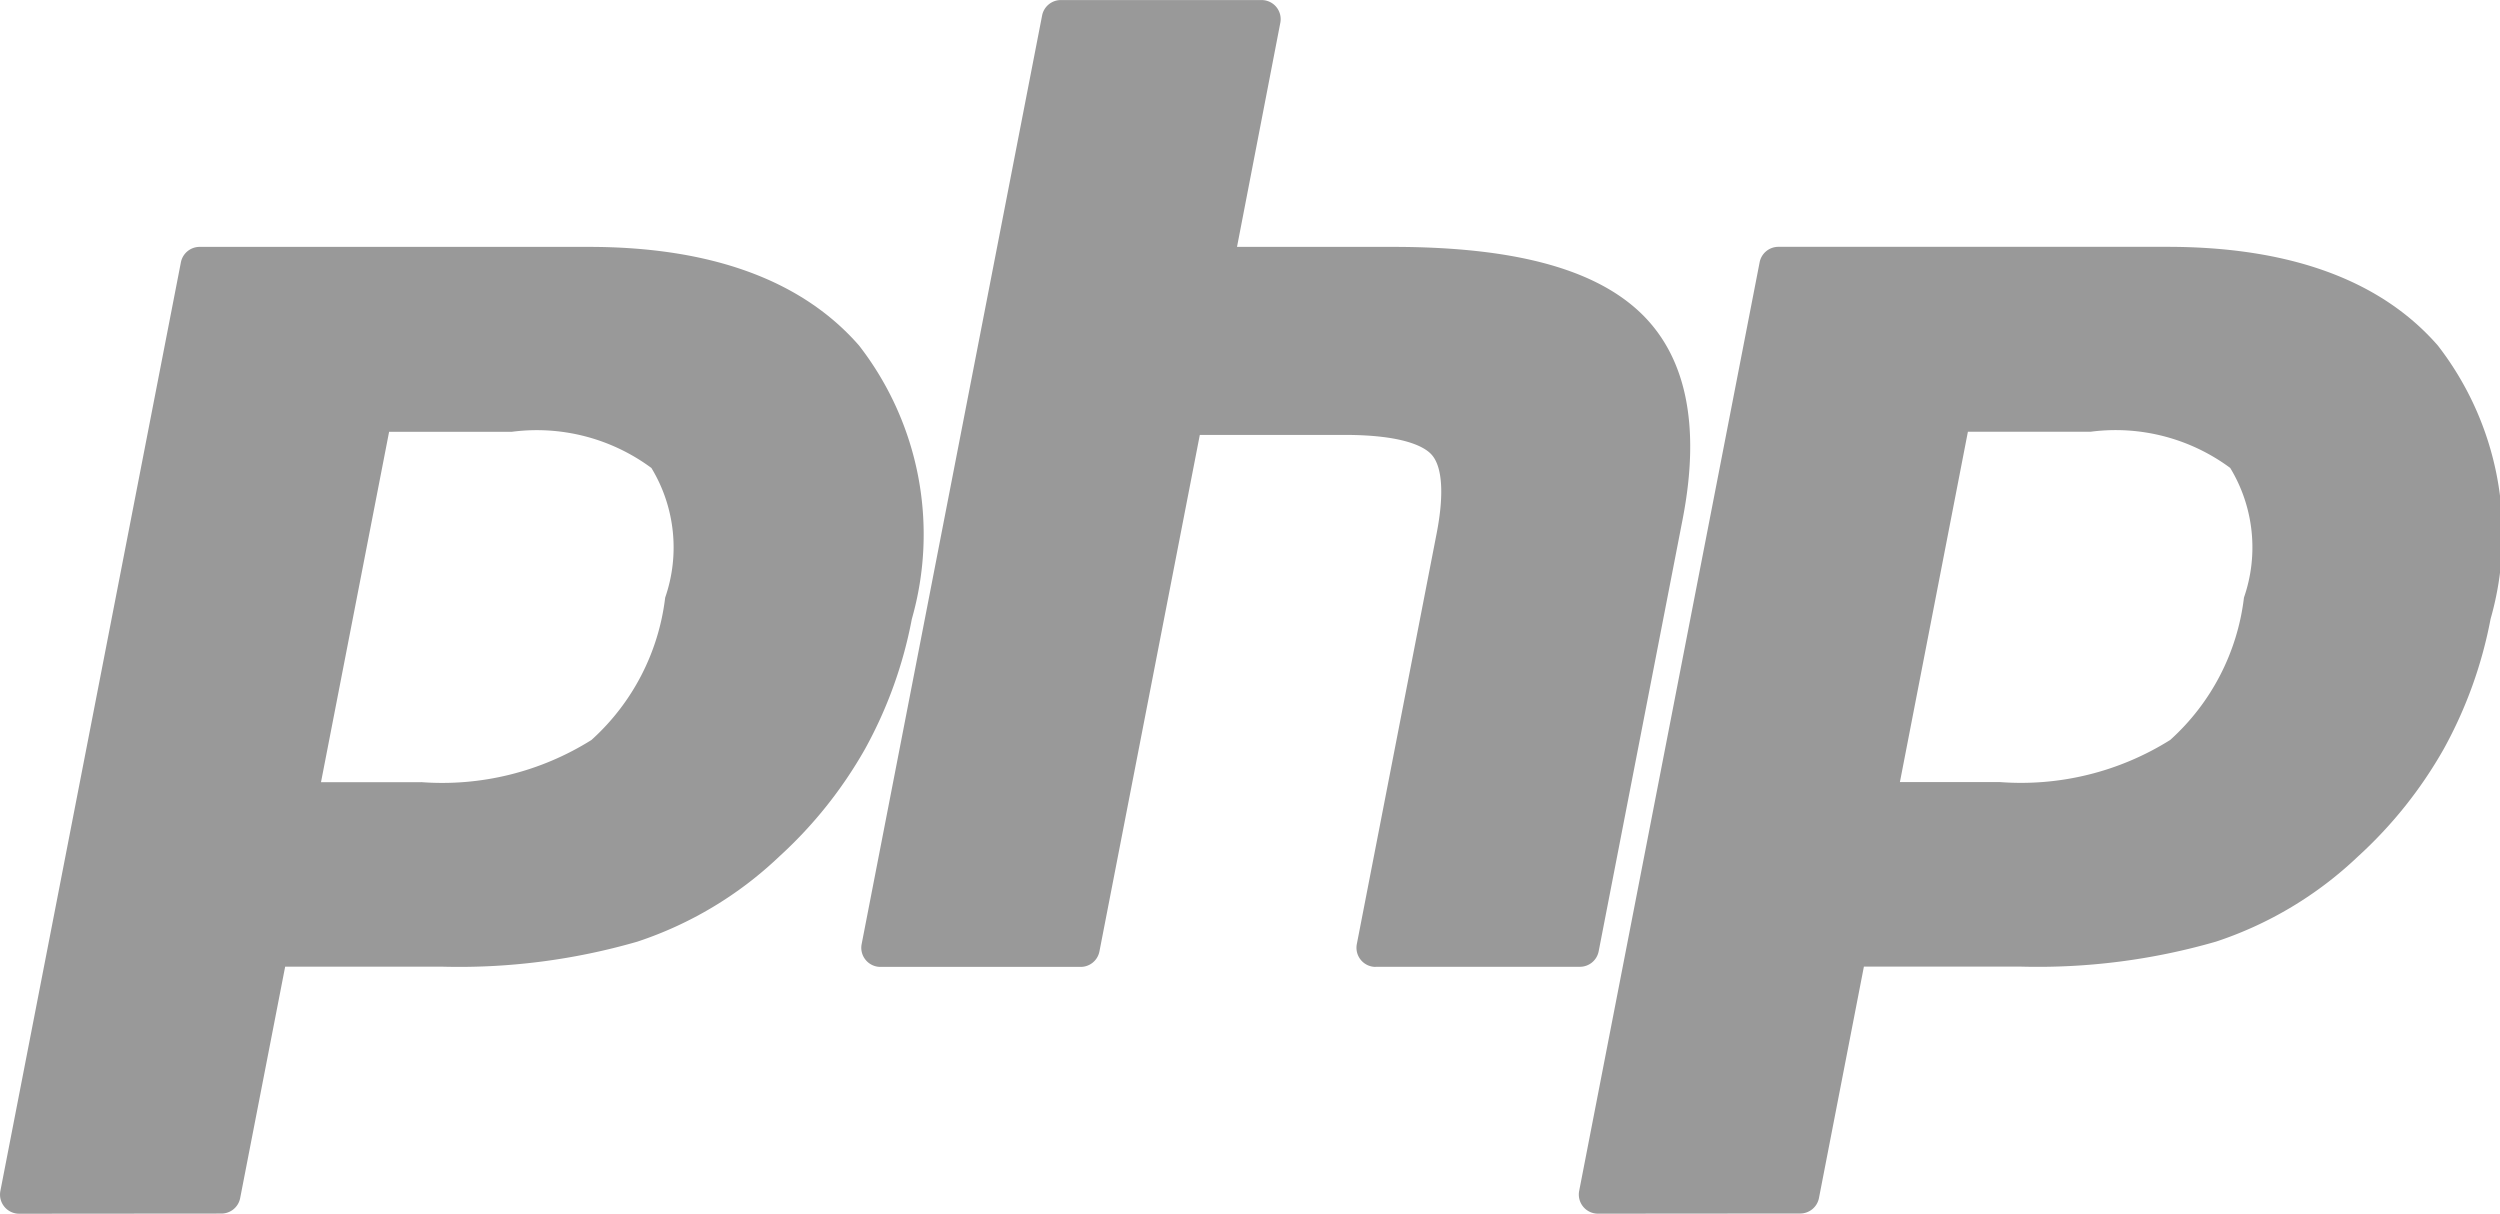
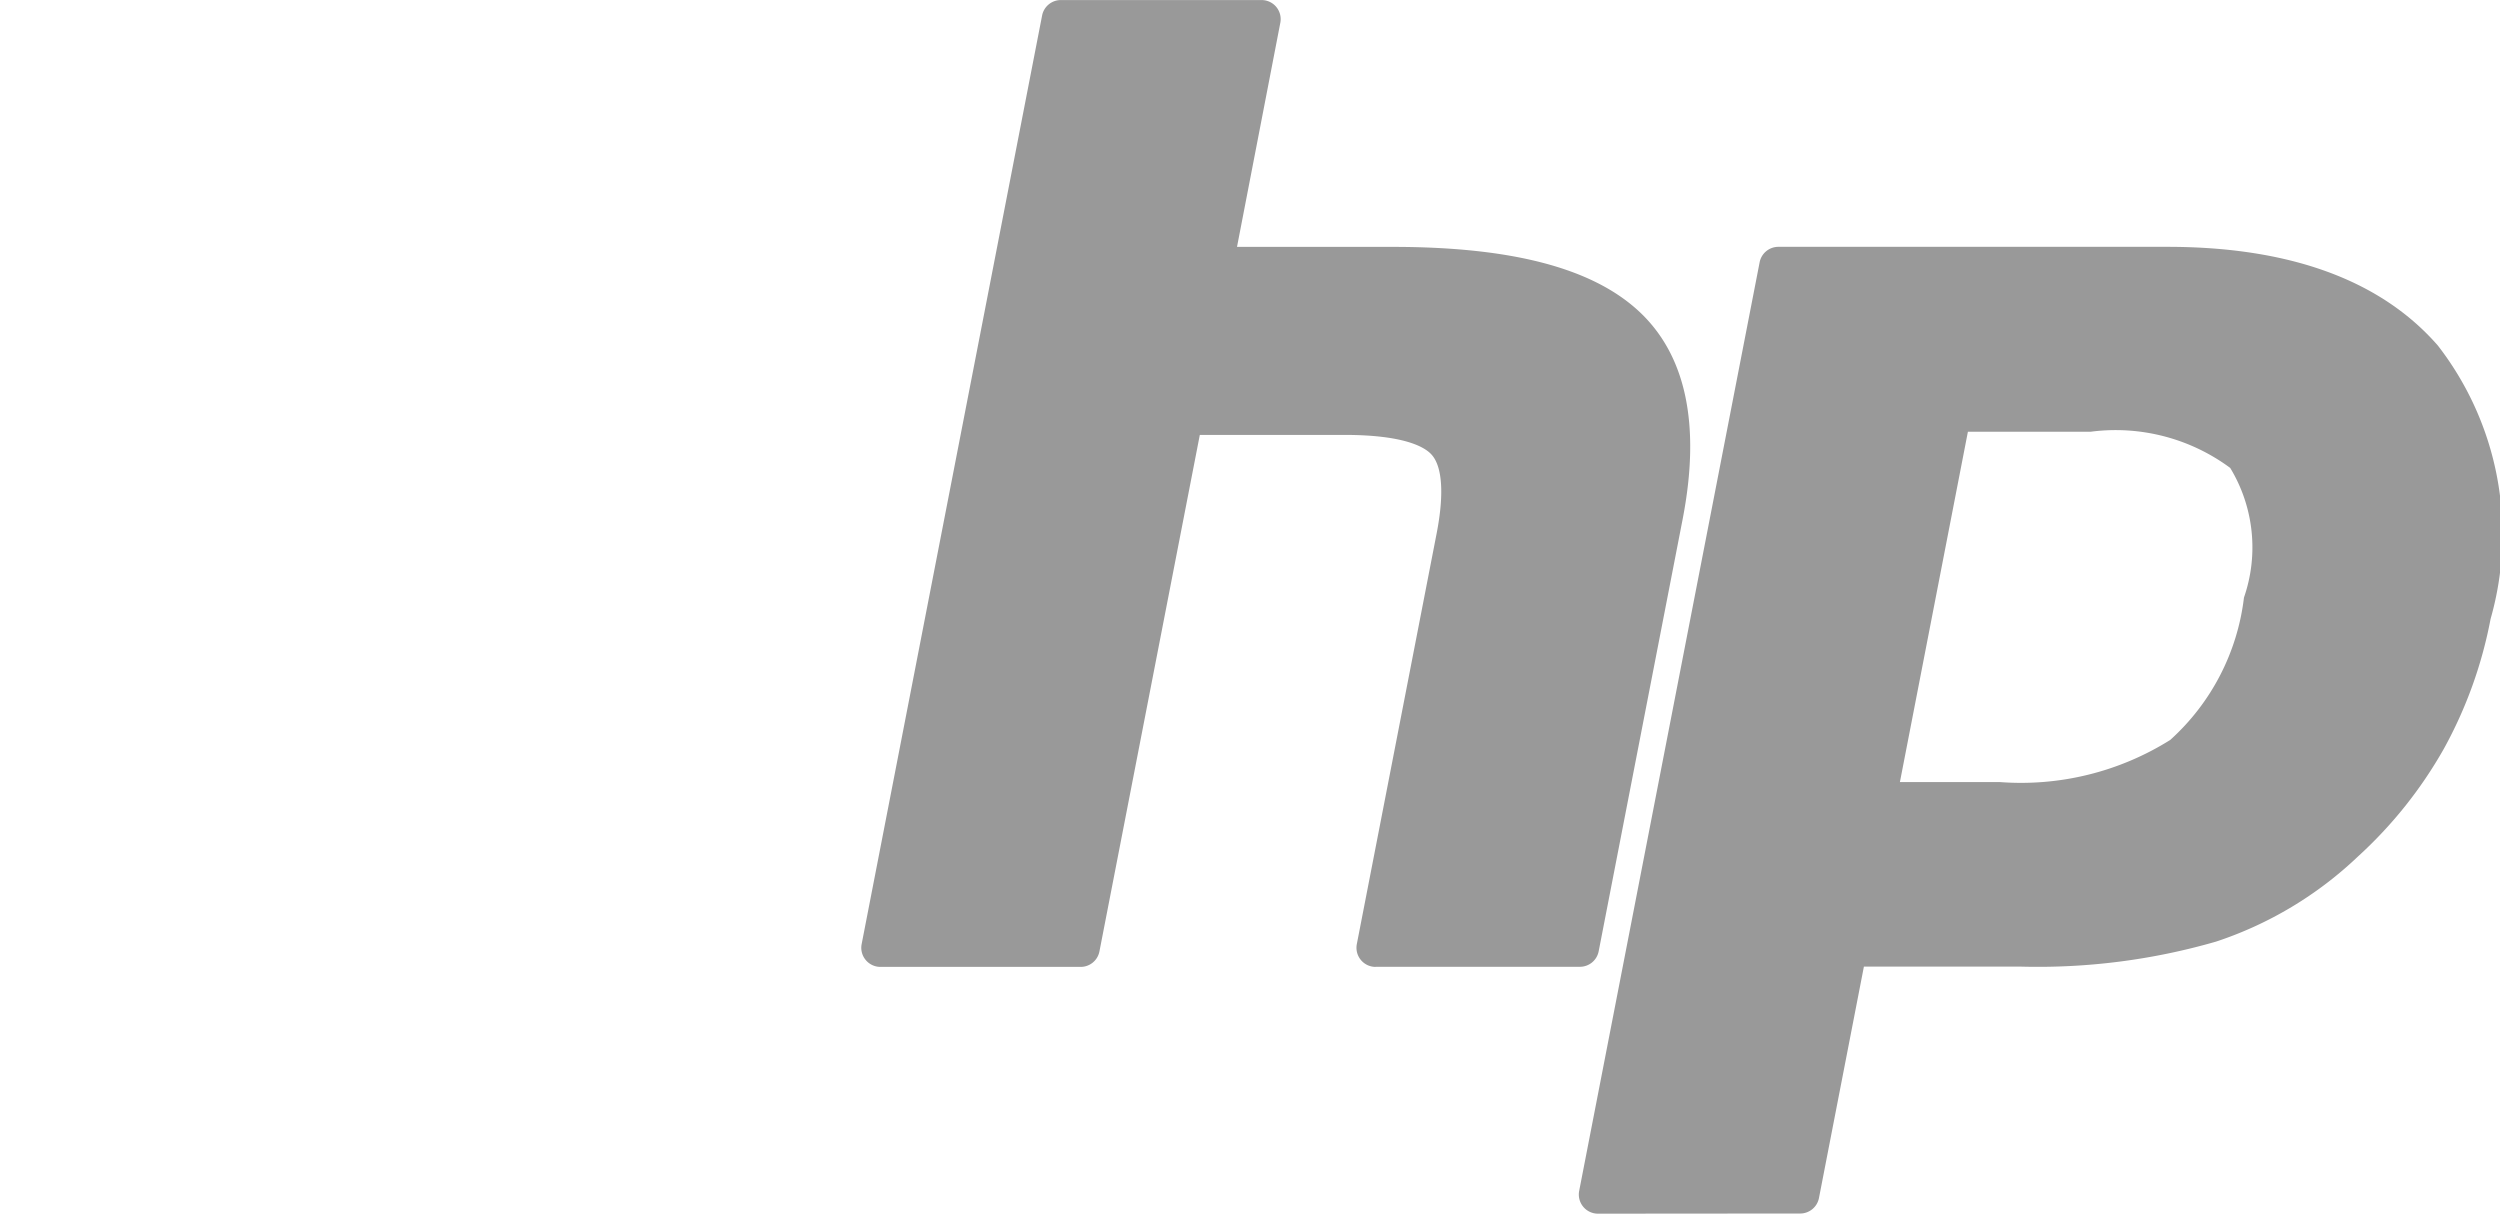
<svg xmlns="http://www.w3.org/2000/svg" width="46.176" height="22.417" viewBox="0 0 46.176 22.417">
  <g id="Group_69232" data-name="Group 69232" transform="translate(-155.824 -1348.419)">
    <g id="g3484" transform="translate(155.824 1352.98)">
-       <path id="path3486" d="M-112.17-9.335a5.188,5.188,0,0,0,3.15-.778,4.21,4.21,0,0,0,1.362-2.63,2.831,2.831,0,0,0-.254-2.394,3.557,3.557,0,0,0-2.576-.669h-2.269l-1.258,6.472h1.845Zm-7.421,7.972a.353.353,0,0,1-.272-.129.352.352,0,0,1-.074-.292l3.334-17.151a.353.353,0,0,1,.347-.286h7.184c2.258,0,3.939.613,4.995,1.822a5.693,5.693,0,0,1,.975,5.051,8.063,8.063,0,0,1-.864,2.4,8.042,8.042,0,0,1-1.59,1.992,6.977,6.977,0,0,1-2.617,1.568,11.851,11.851,0,0,1-3.595.462h-2.909l-.831,4.274a.353.353,0,0,1-.346.286Z" transform="translate(119.944 19.22)" fill="#999" />
-     </g>
+       </g>
    <g id="g3492" transform="translate(171.729 1348.42)">
      <path id="path3494" d="M-172.754-73.45a.352.352,0,0,1-.272-.129.353.353,0,0,1-.074-.292l1.475-7.589c.14-.722.106-1.24-.1-1.458-.124-.134-.5-.358-1.6-.358H-176l-1.854,9.54a.353.353,0,0,1-.347.286H-181.9a.353.353,0,0,1-.272-.129.352.352,0,0,1-.074-.292l3.333-17.151a.353.353,0,0,1,.347-.286h3.707a.353.353,0,0,1,.272.128.353.353,0,0,1,.074.292l-.8,4.139h2.874c2.189,0,3.674.386,4.539,1.18.881.81,1.156,2.105.818,3.85l-1.551,7.981a.353.353,0,0,1-.347.286h-3.766Z" transform="translate(182.256 91.308)" fill="#999" />
    </g>
    <g id="g3500" transform="translate(184.985 1352.979)">
      <path id="path3502" d="M-192.757-9.336a5.188,5.188,0,0,0,3.15-.778,4.21,4.21,0,0,0,1.362-2.63,2.831,2.831,0,0,0-.254-2.394,3.556,3.556,0,0,0-2.576-.669h-2.269L-194.6-9.336h1.844Zm-7.421,7.972a.353.353,0,0,1-.272-.129.353.353,0,0,1-.074-.292l3.333-17.151a.353.353,0,0,1,.347-.286h7.184c2.258,0,3.939.613,4.995,1.822a5.693,5.693,0,0,1,.975,5.051,8.072,8.072,0,0,1-.864,2.4,8.042,8.042,0,0,1-1.59,1.992,6.977,6.977,0,0,1-2.617,1.568,11.851,11.851,0,0,1-3.595.462h-2.909l-.83,4.274a.353.353,0,0,1-.347.286Z" transform="translate(200.531 19.221)" fill="#999" />
    </g>
  </g>
</svg>